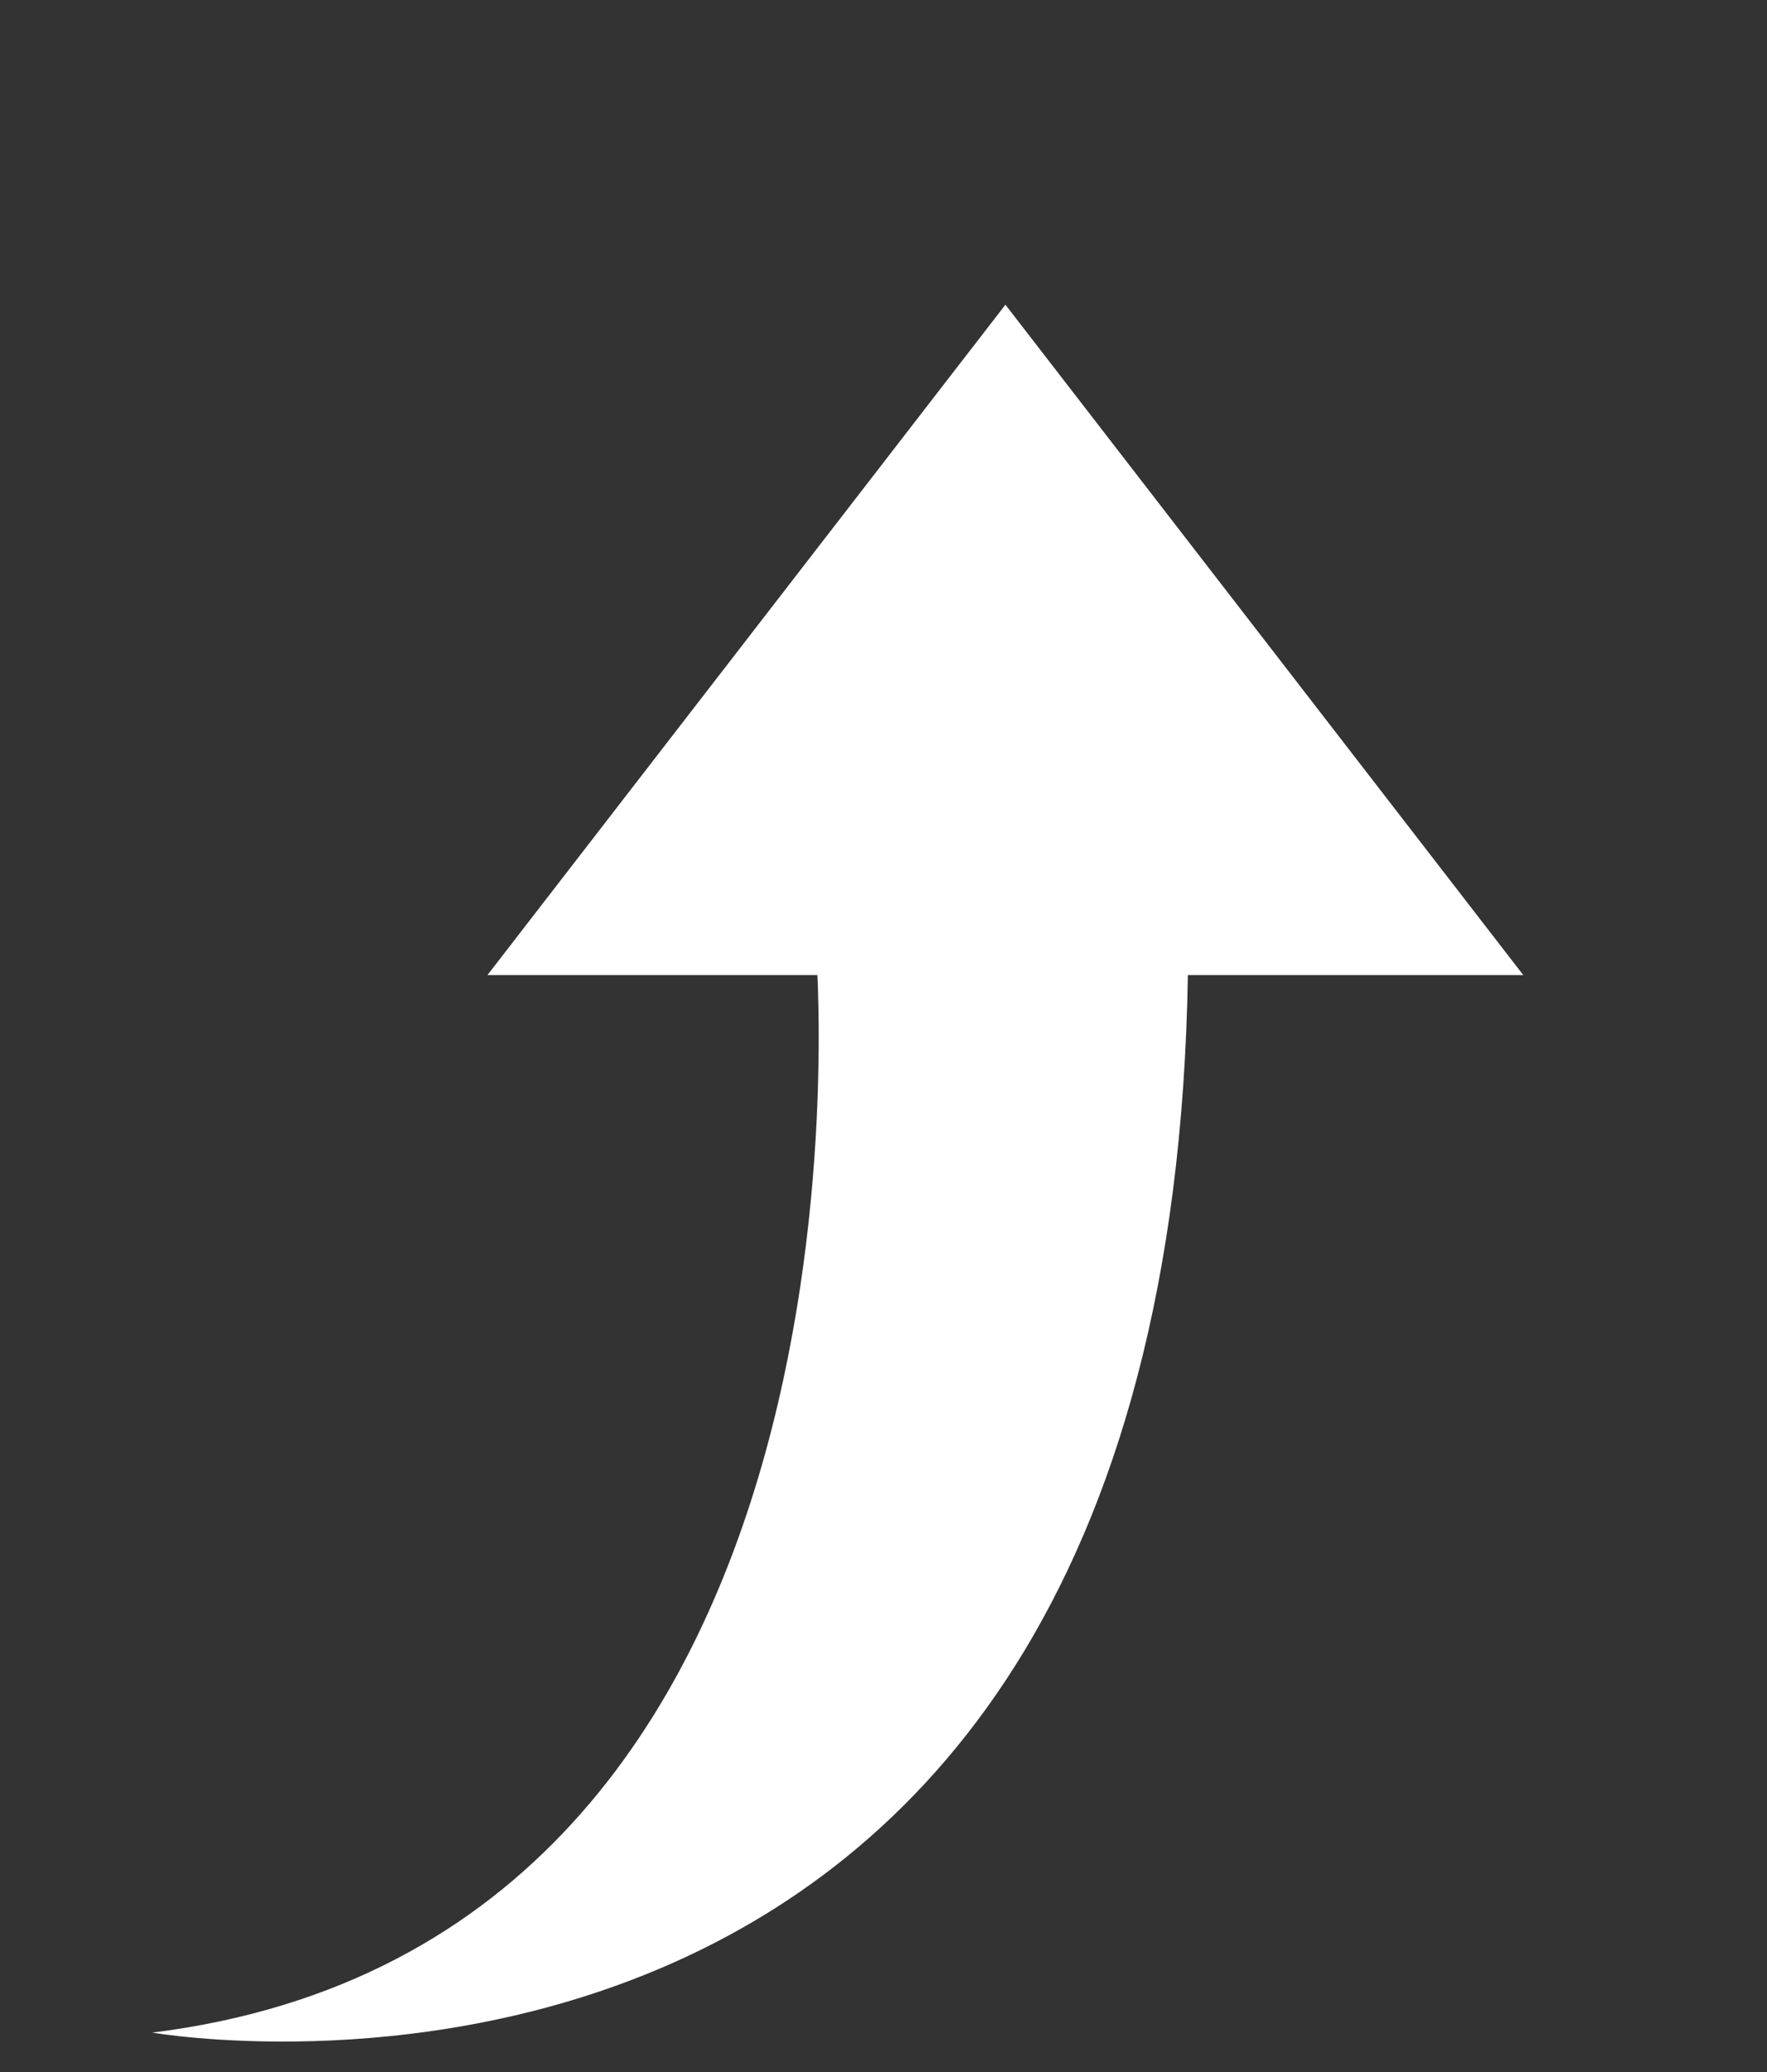
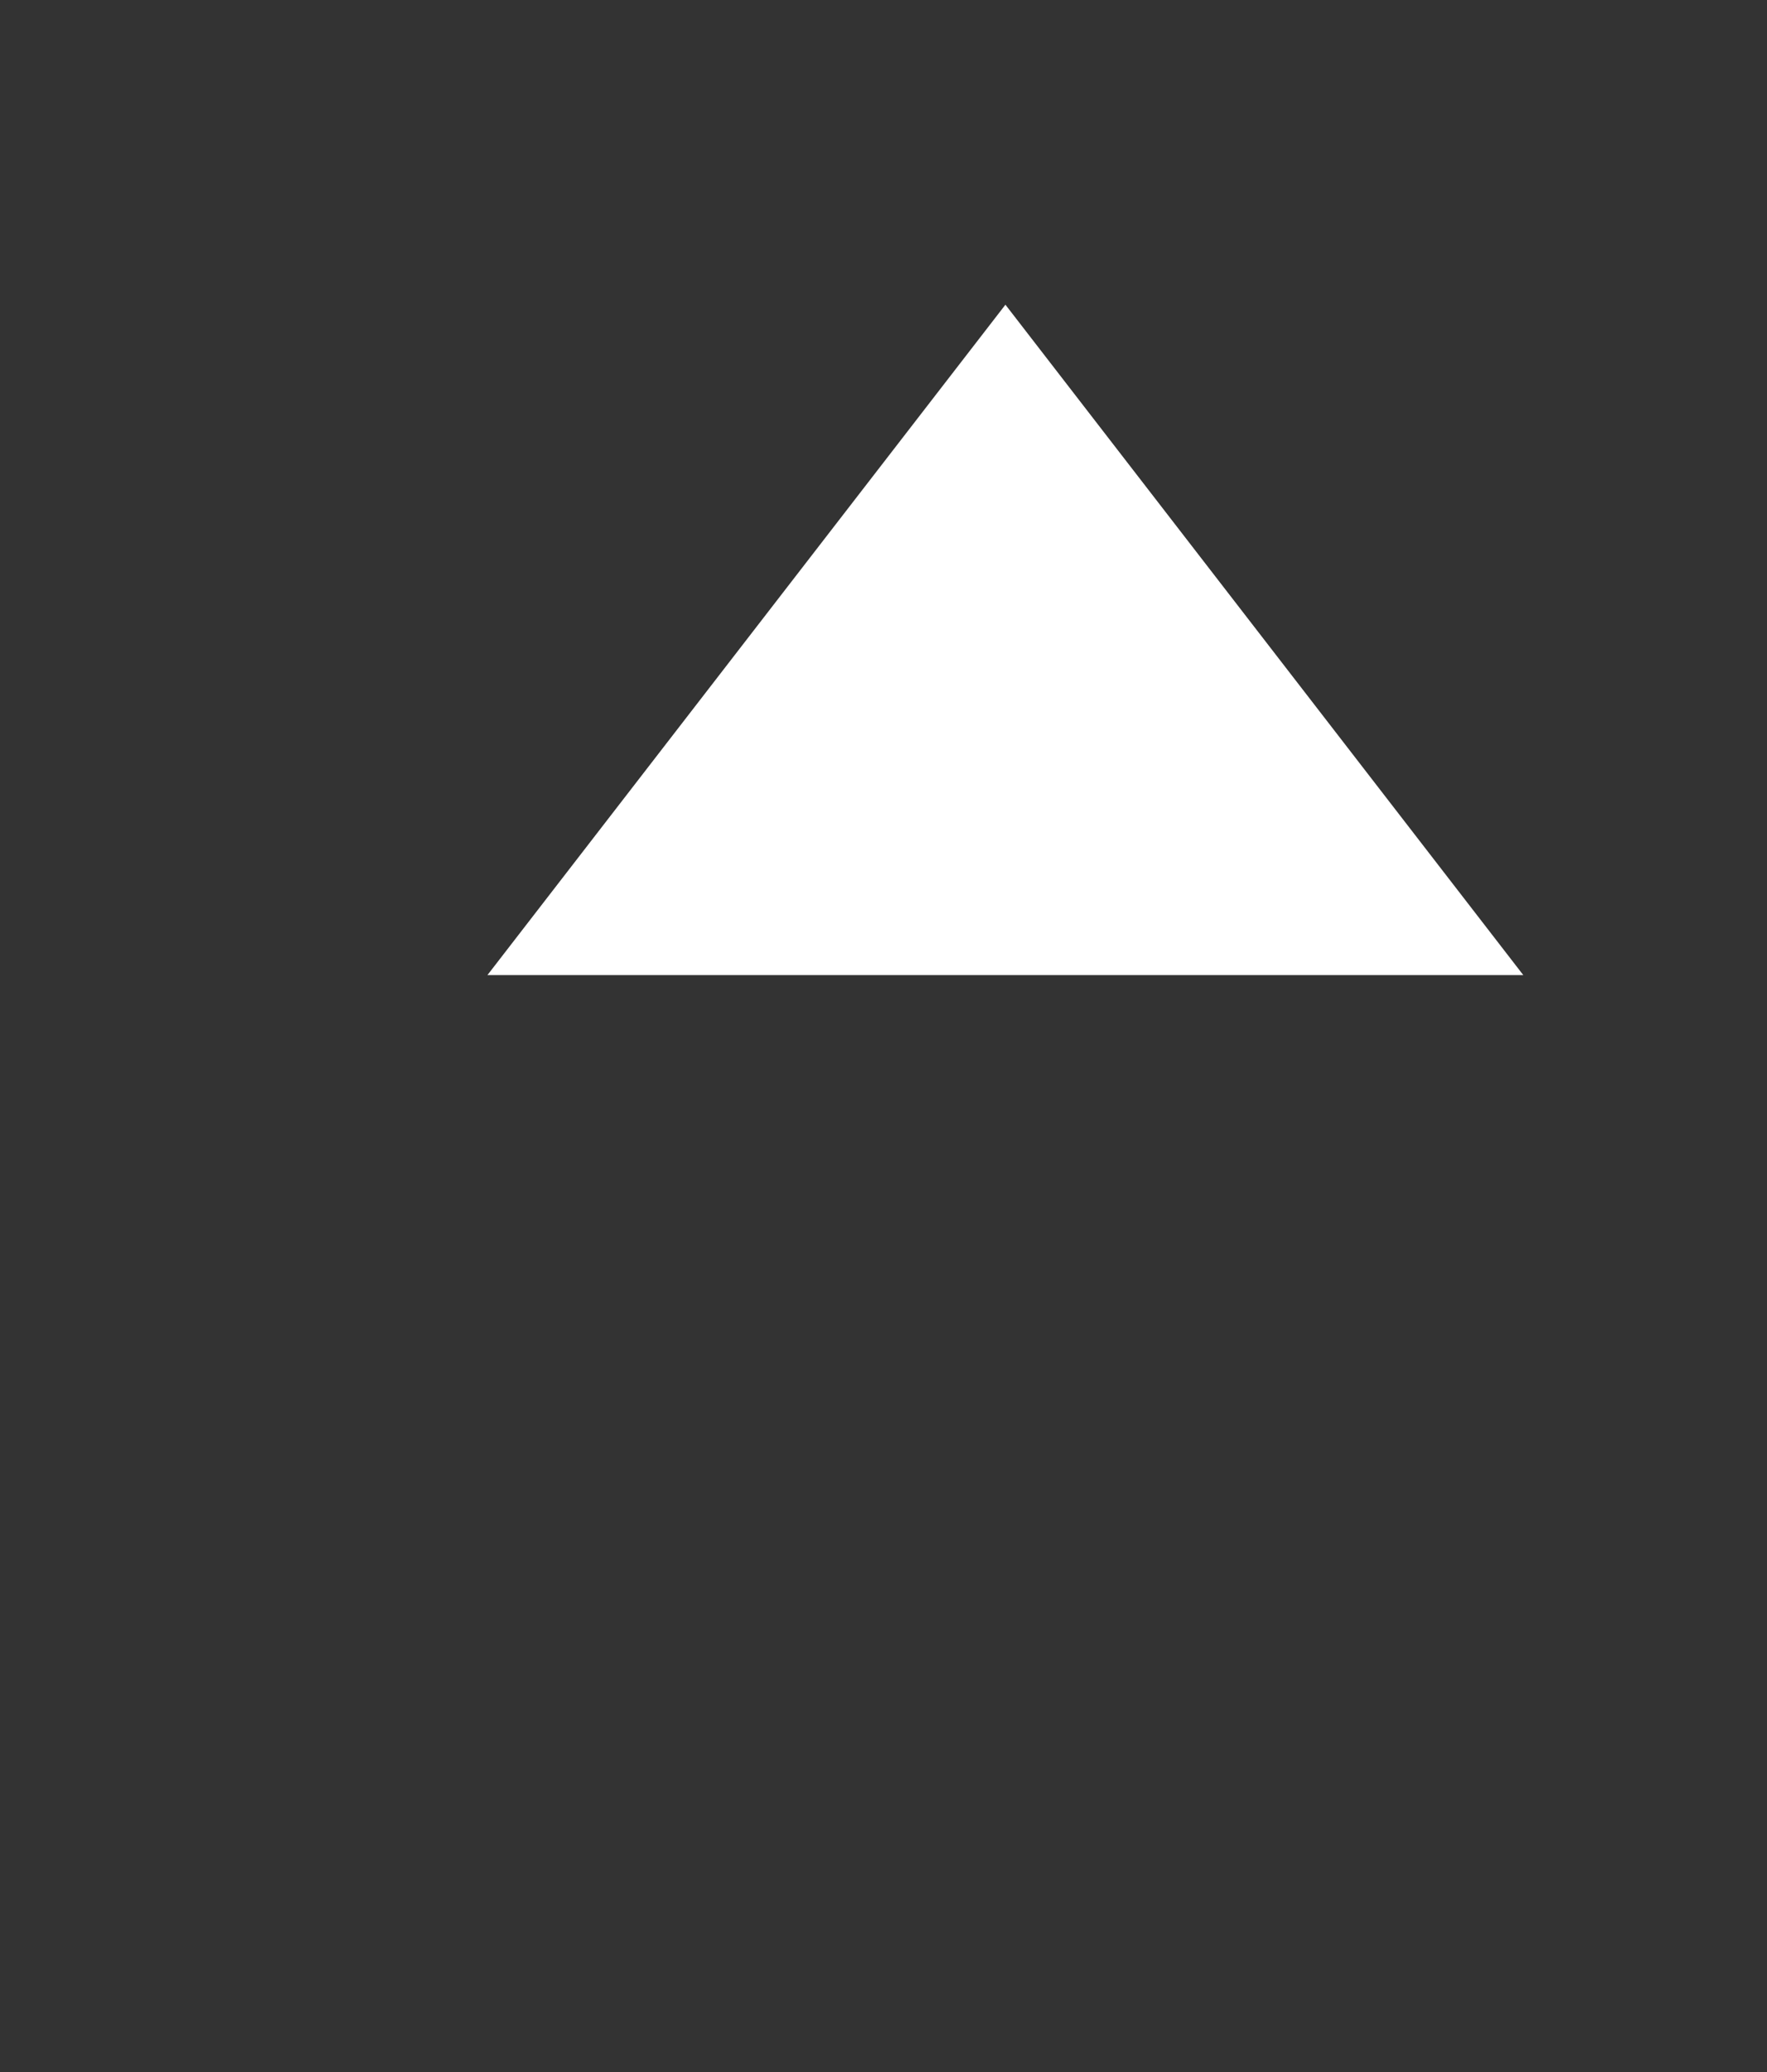
<svg xmlns="http://www.w3.org/2000/svg" width="29px" height="34px" viewBox="0 0 29 34" version="1.1">
  <rect x="0" y="0" width="29" height="34" fill="#333333" stroke="none" />
  <title>特殊箭头左填充</title>
  <g id="C-物业缴费（app）" stroke="none" stroke-width="1" fill="none" fill-rule="evenodd">
    <g id="C-物业缴费---提醒浏览器打开" transform="translate(-335, -95)" fill-rule="nonzero">
      <g id="特殊箭头左填充" transform="translate(349.5, 112) rotate(-270) translate(-349.5, -112) translate(333, 98)">
-         <rect id="矩形" fill="#000000" opacity="0" x="1.13686838e-13" y="0" width="33" height="28" />
        <polygon id="路径" fill="#FFFFFF" points="4.5 11.999 15.5 20.5 15.5 3.5" />
-         <path d="M15,15.113 C15,15.113 31.32,13.696 32.853,26 C32.853,26 35.831,9.06 15,9 L15,15.113 Z" id="路径" fill="#FFFFFF" />
      </g>
    </g>
  </g>
</svg>